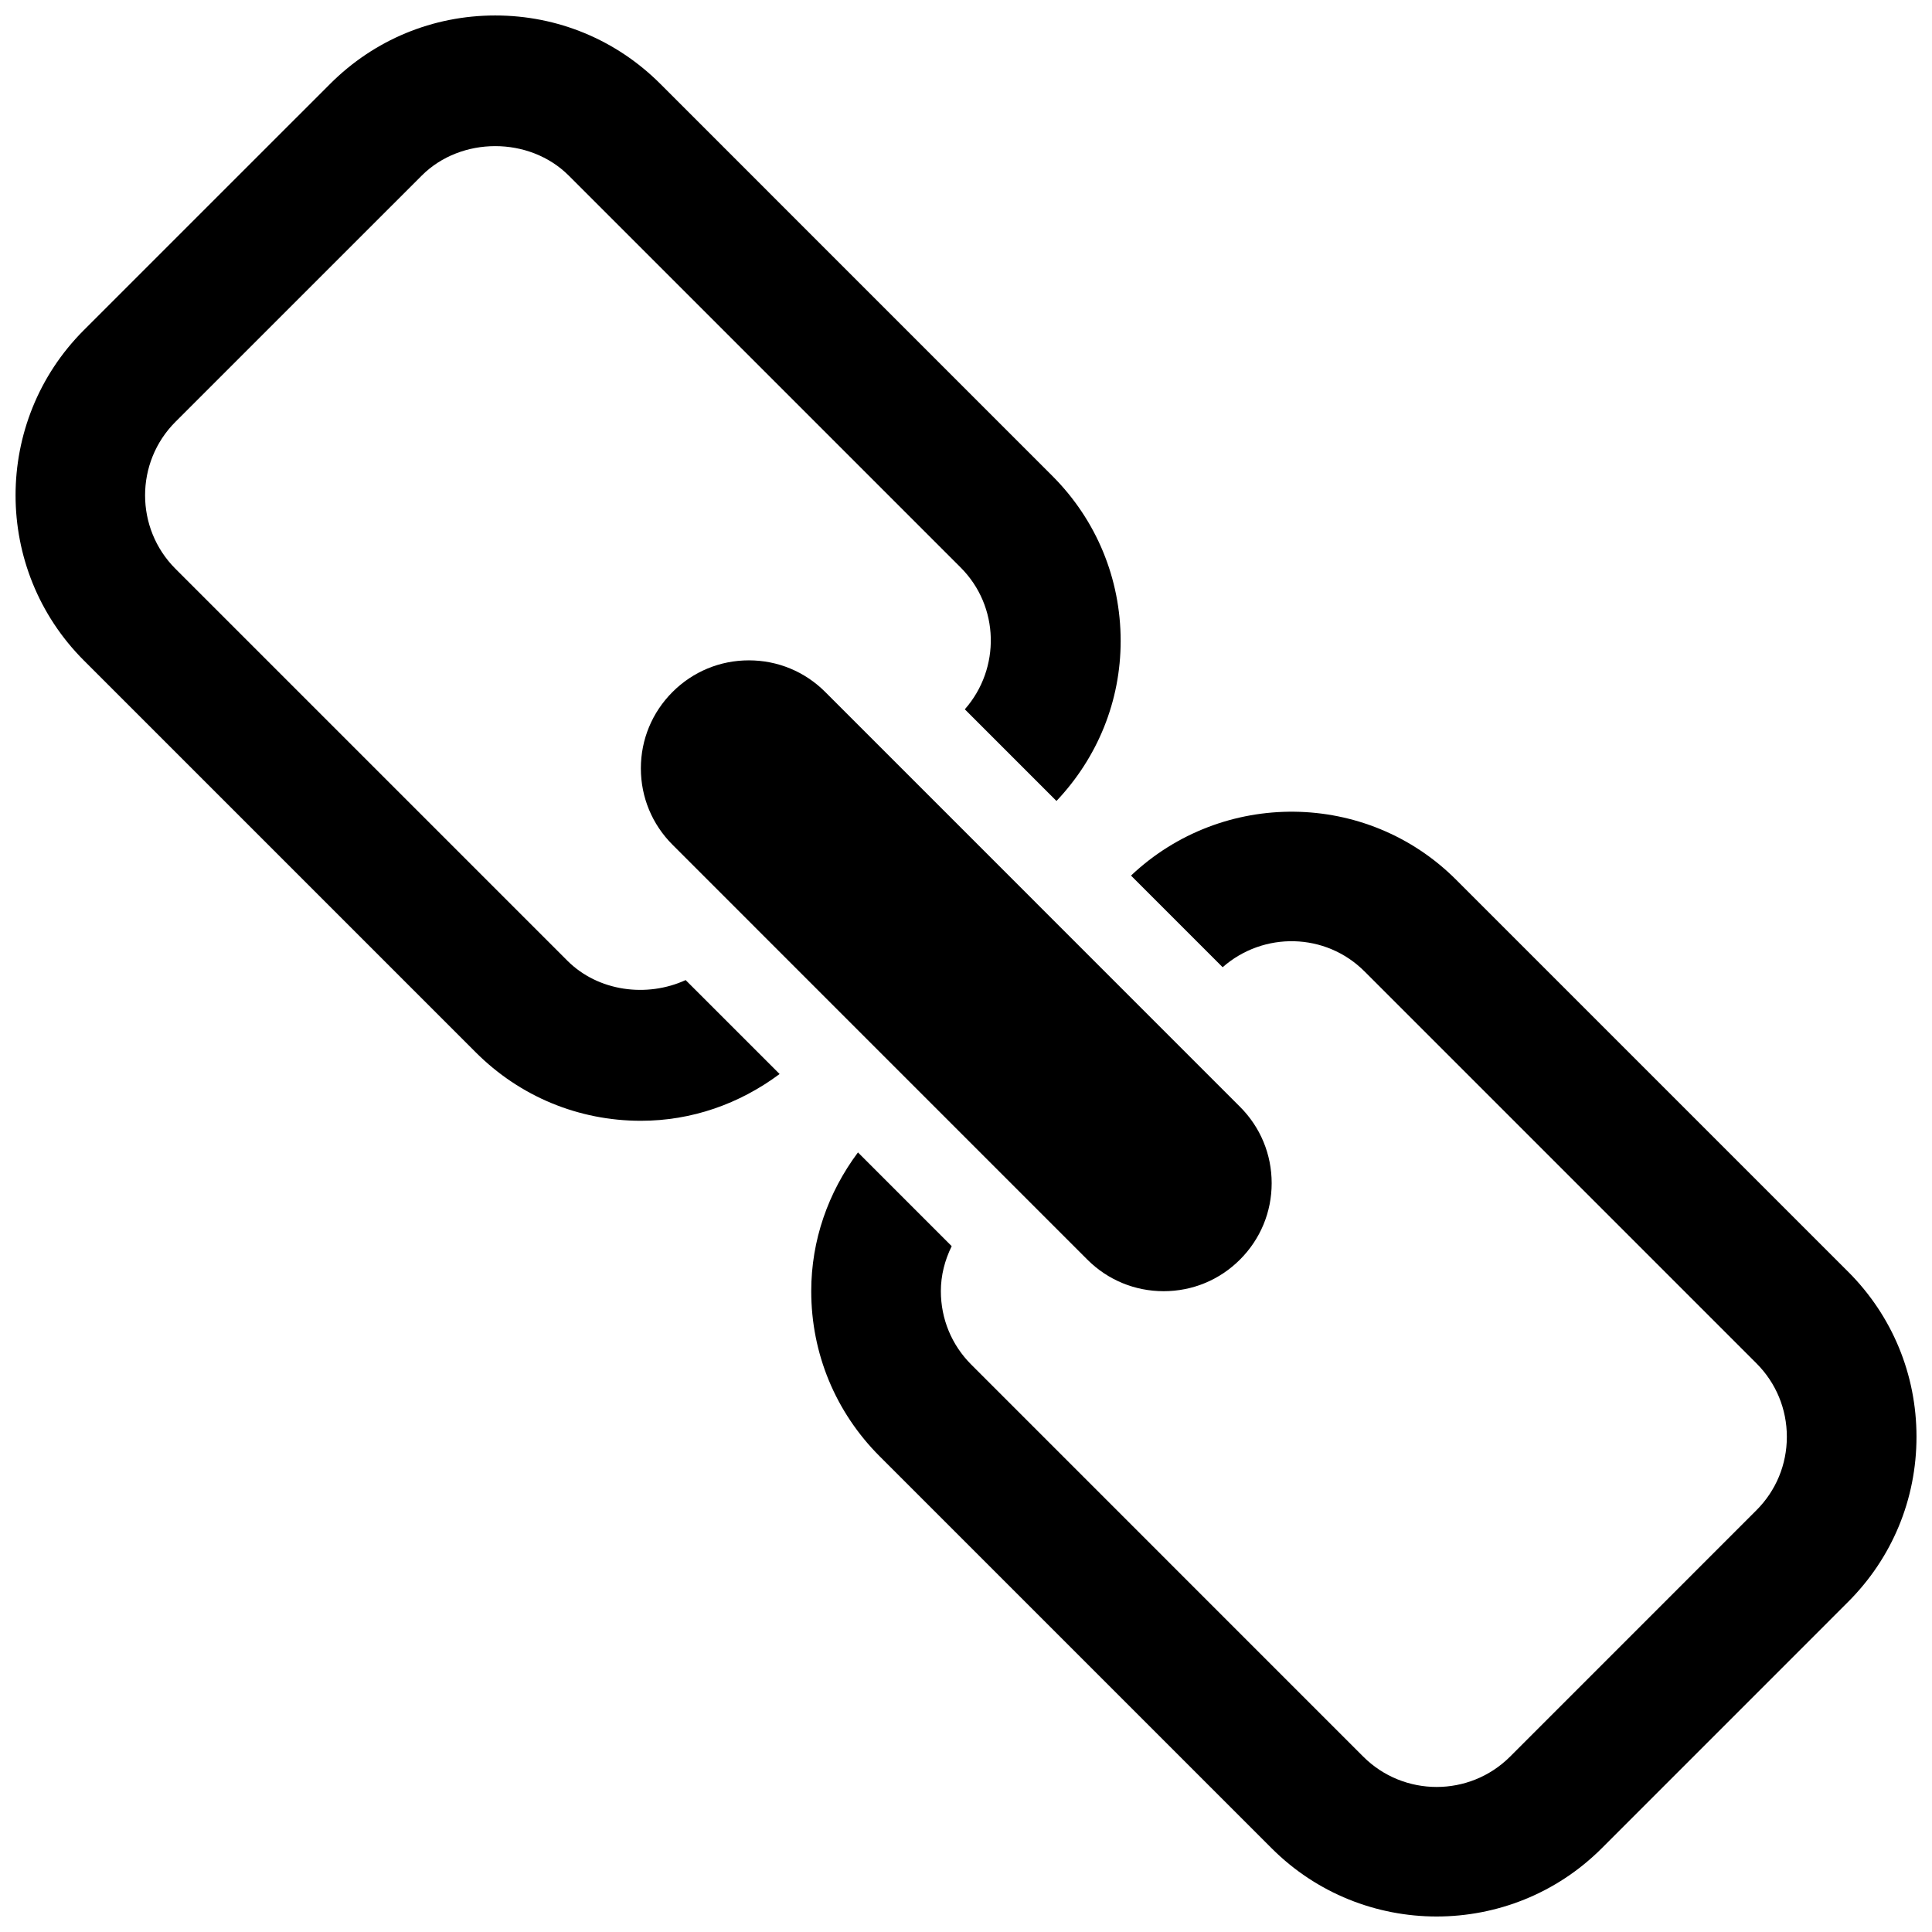
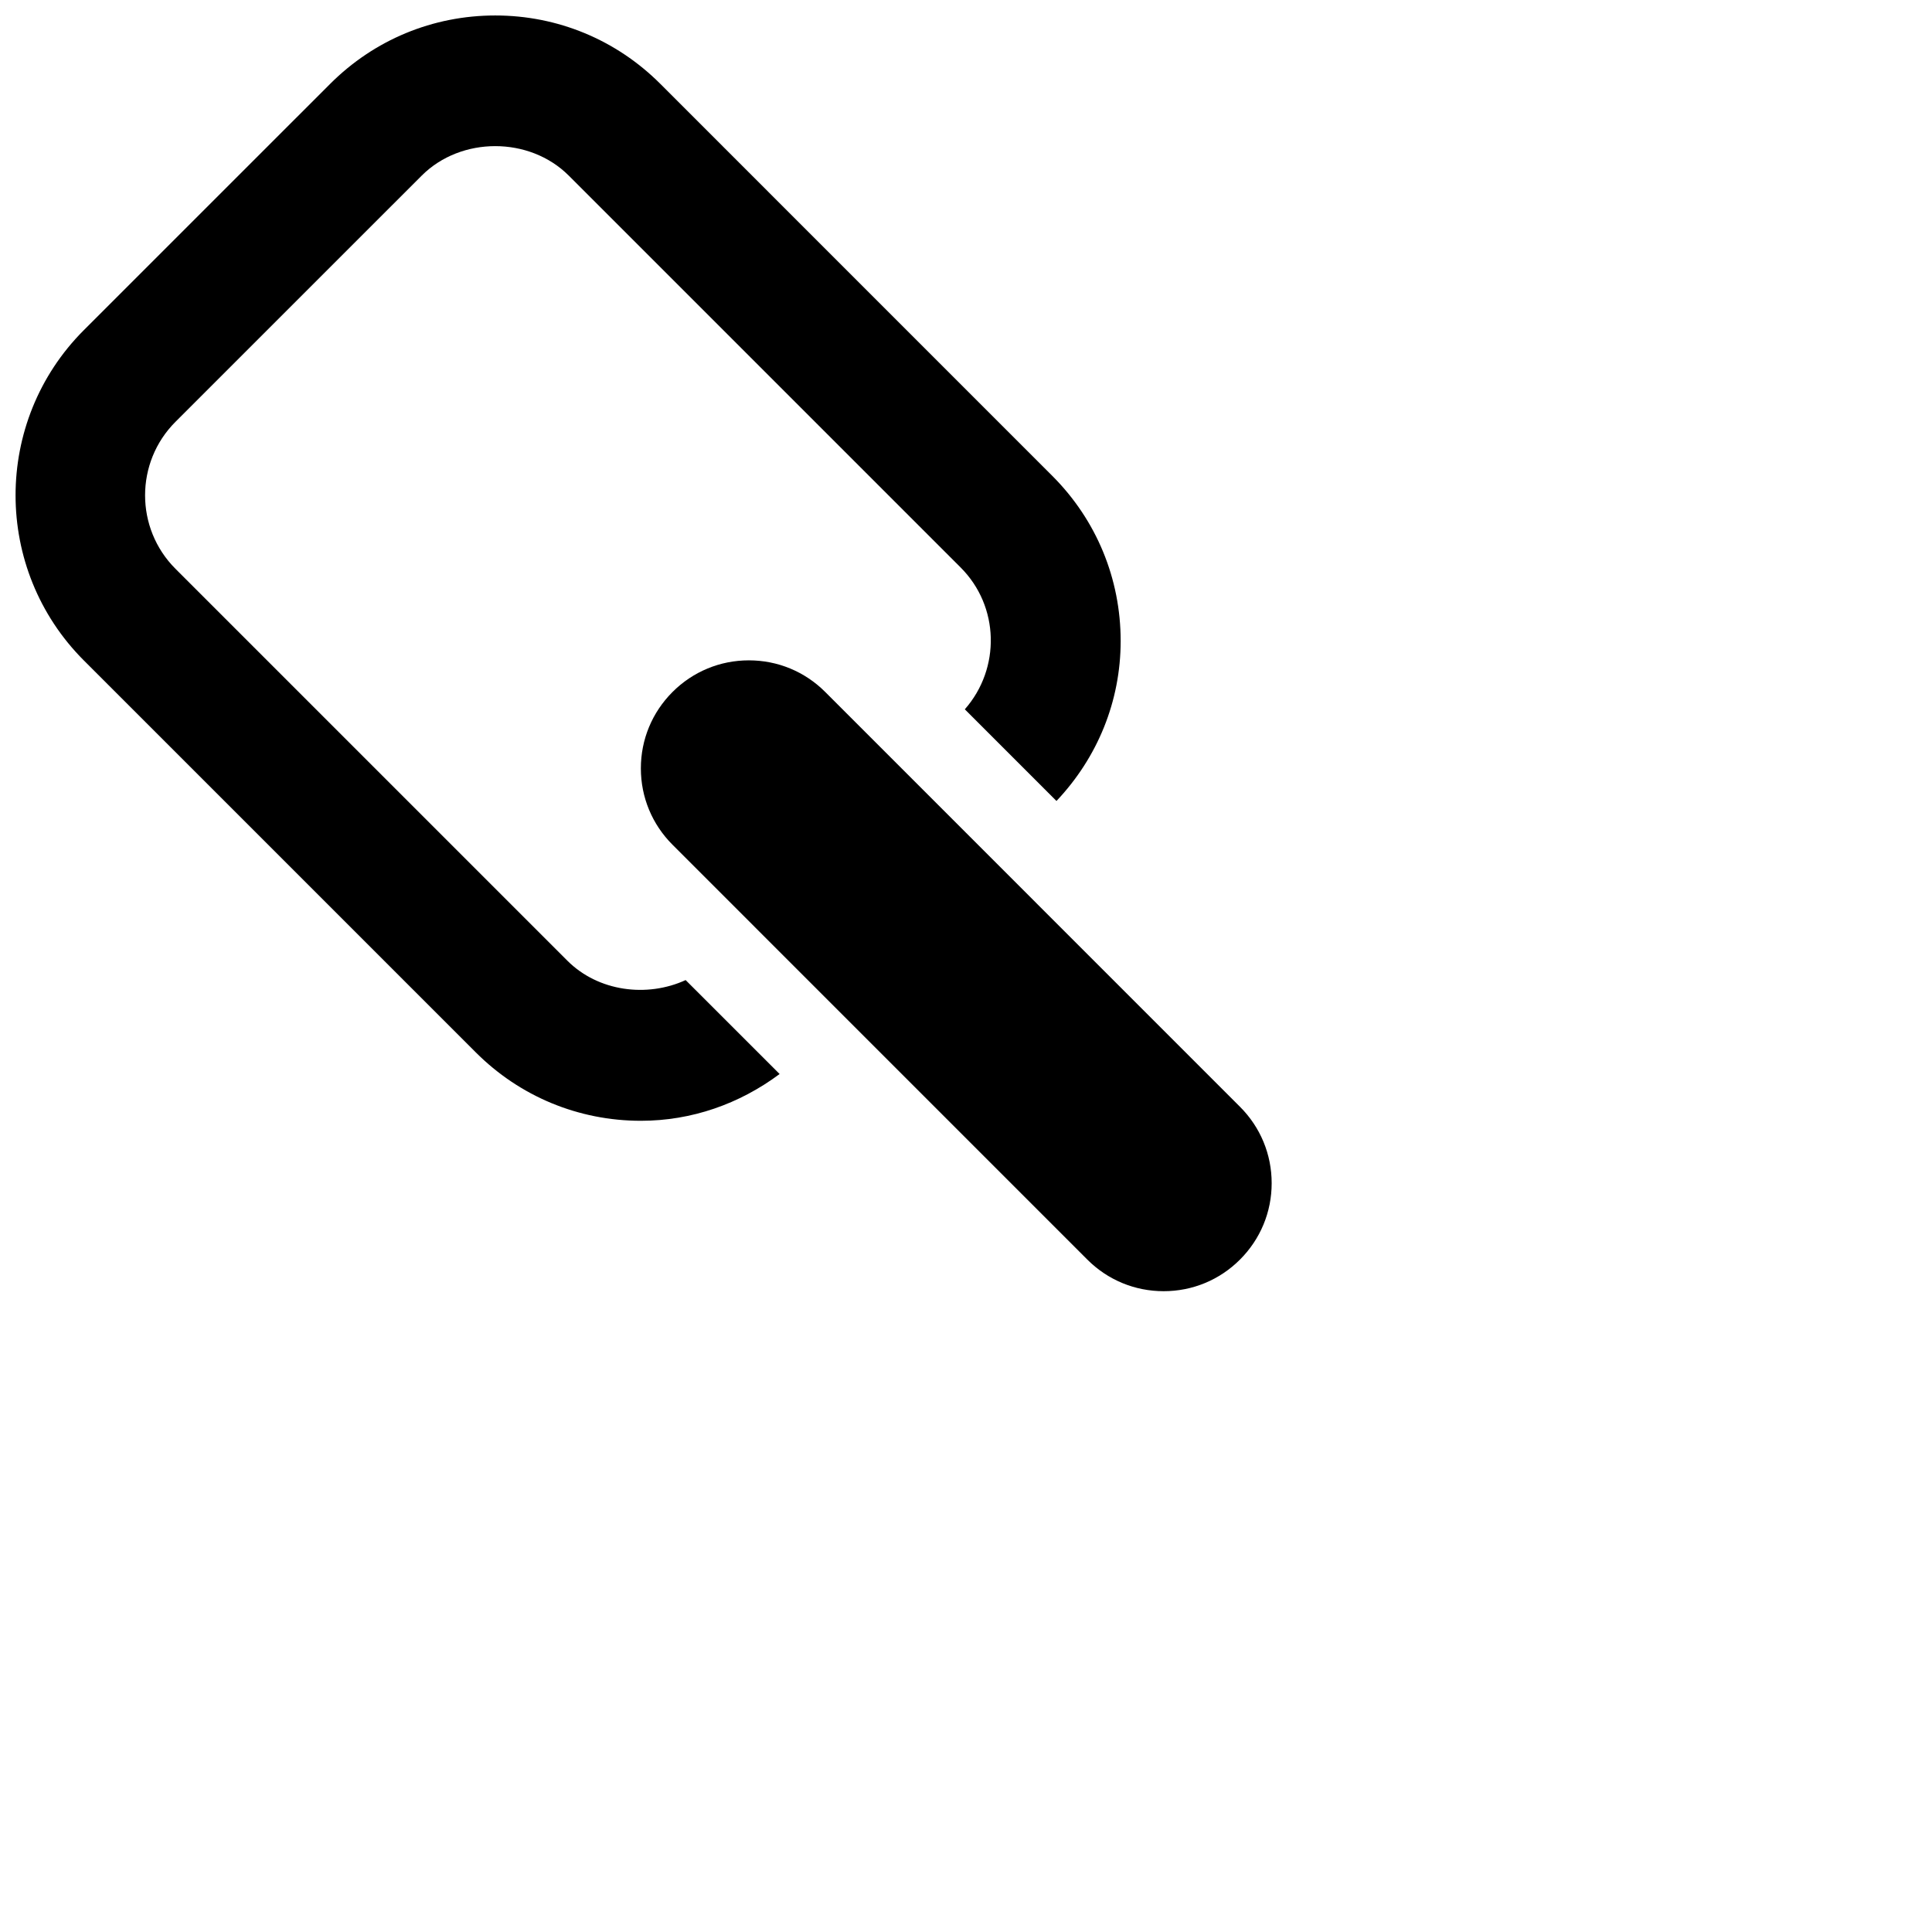
<svg xmlns="http://www.w3.org/2000/svg" width="800px" height="800px" version="1.1" viewBox="144 144 512 512">
  <defs>
    <clipPath id="b">
      <path d="m148.09 148.09h292.91v293.91h-292.91z" />
    </clipPath>
    <clipPath id="a">
-       <path d="m358 359h293.9v292.9h-293.9z" />
-     </clipPath>
+       </clipPath>
  </defs>
  <g clip-path="url(#b)">
    <path d="m325.7 403.73c-10.219 4.695-23.145 3.059-31.34-5.133l-103.86-103.86c-10.734-10.734-10.734-28.211-0.004-38.945l65.281-65.27c10.398-10.387 28.523-10.398 38.934 0l103.87 103.87c10.312 10.312 10.609 26.781 1.105 37.582l24.289 24.293c10.906-11.531 17.012-26.469 17.012-42.406 0-16.527-6.434-32.07-18.121-43.754l-103.86-103.87c-11.691-11.695-27.234-18.137-43.762-18.137-16.531 0-32.074 6.441-43.762 18.137l-65.281 65.27c-24.105 24.125-24.105 63.383 0.016 87.516l103.86 103.86c11.691 11.695 27.234 18.137 43.762 18.137 13.441 0 26.105-4.453 36.766-12.395z" />
  </g>
  <g clip-path="url(#a)">
-     <path d="m633.76 481.01-103.87-103.87c-23.695-23.699-61.938-24-86.16-1.102l24.285 24.289c10.801-9.512 27.273-9.215 37.586 1.098l103.87 103.87c5.199 5.199 8.062 12.109 8.062 19.469s-2.863 14.27-8.062 19.469l-65.273 65.281c-10.734 10.734-28.199 10.734-38.934 0l-103.86-103.87c-5.207-5.199-8.066-12.121-8.066-19.469 0-4.176 1.027-8.172 2.871-11.926l-24.84-24.844c-7.91 10.605-12.383 23.293-12.383 36.77 0 16.527 6.434 32.059 18.125 43.754l103.87 103.87c12.059 12.066 27.902 18.094 43.75 18.094 15.844 0 31.695-6.027 43.762-18.094l65.273-65.281c11.691-11.684 18.125-27.227 18.125-43.754 0.004-16.527-6.434-32.07-18.125-43.754z" />
-   </g>
+     </g>
  <path d="m452.38 486.18c-7.644 0-14.832-2.973-20.238-8.387l-109.92-109.93c-5.406-5.41-8.387-12.59-8.387-20.238 0-7.648 2.981-14.828 8.387-20.238 5.406-5.41 12.598-8.387 20.238-8.387 7.644 0 14.832 2.973 20.238 8.387l109.92 109.93c5.406 5.41 8.387 12.59 8.387 20.238 0 7.648-2.981 14.828-8.387 20.238-5.406 5.414-12.598 8.387-20.238 8.387z" />
</svg>